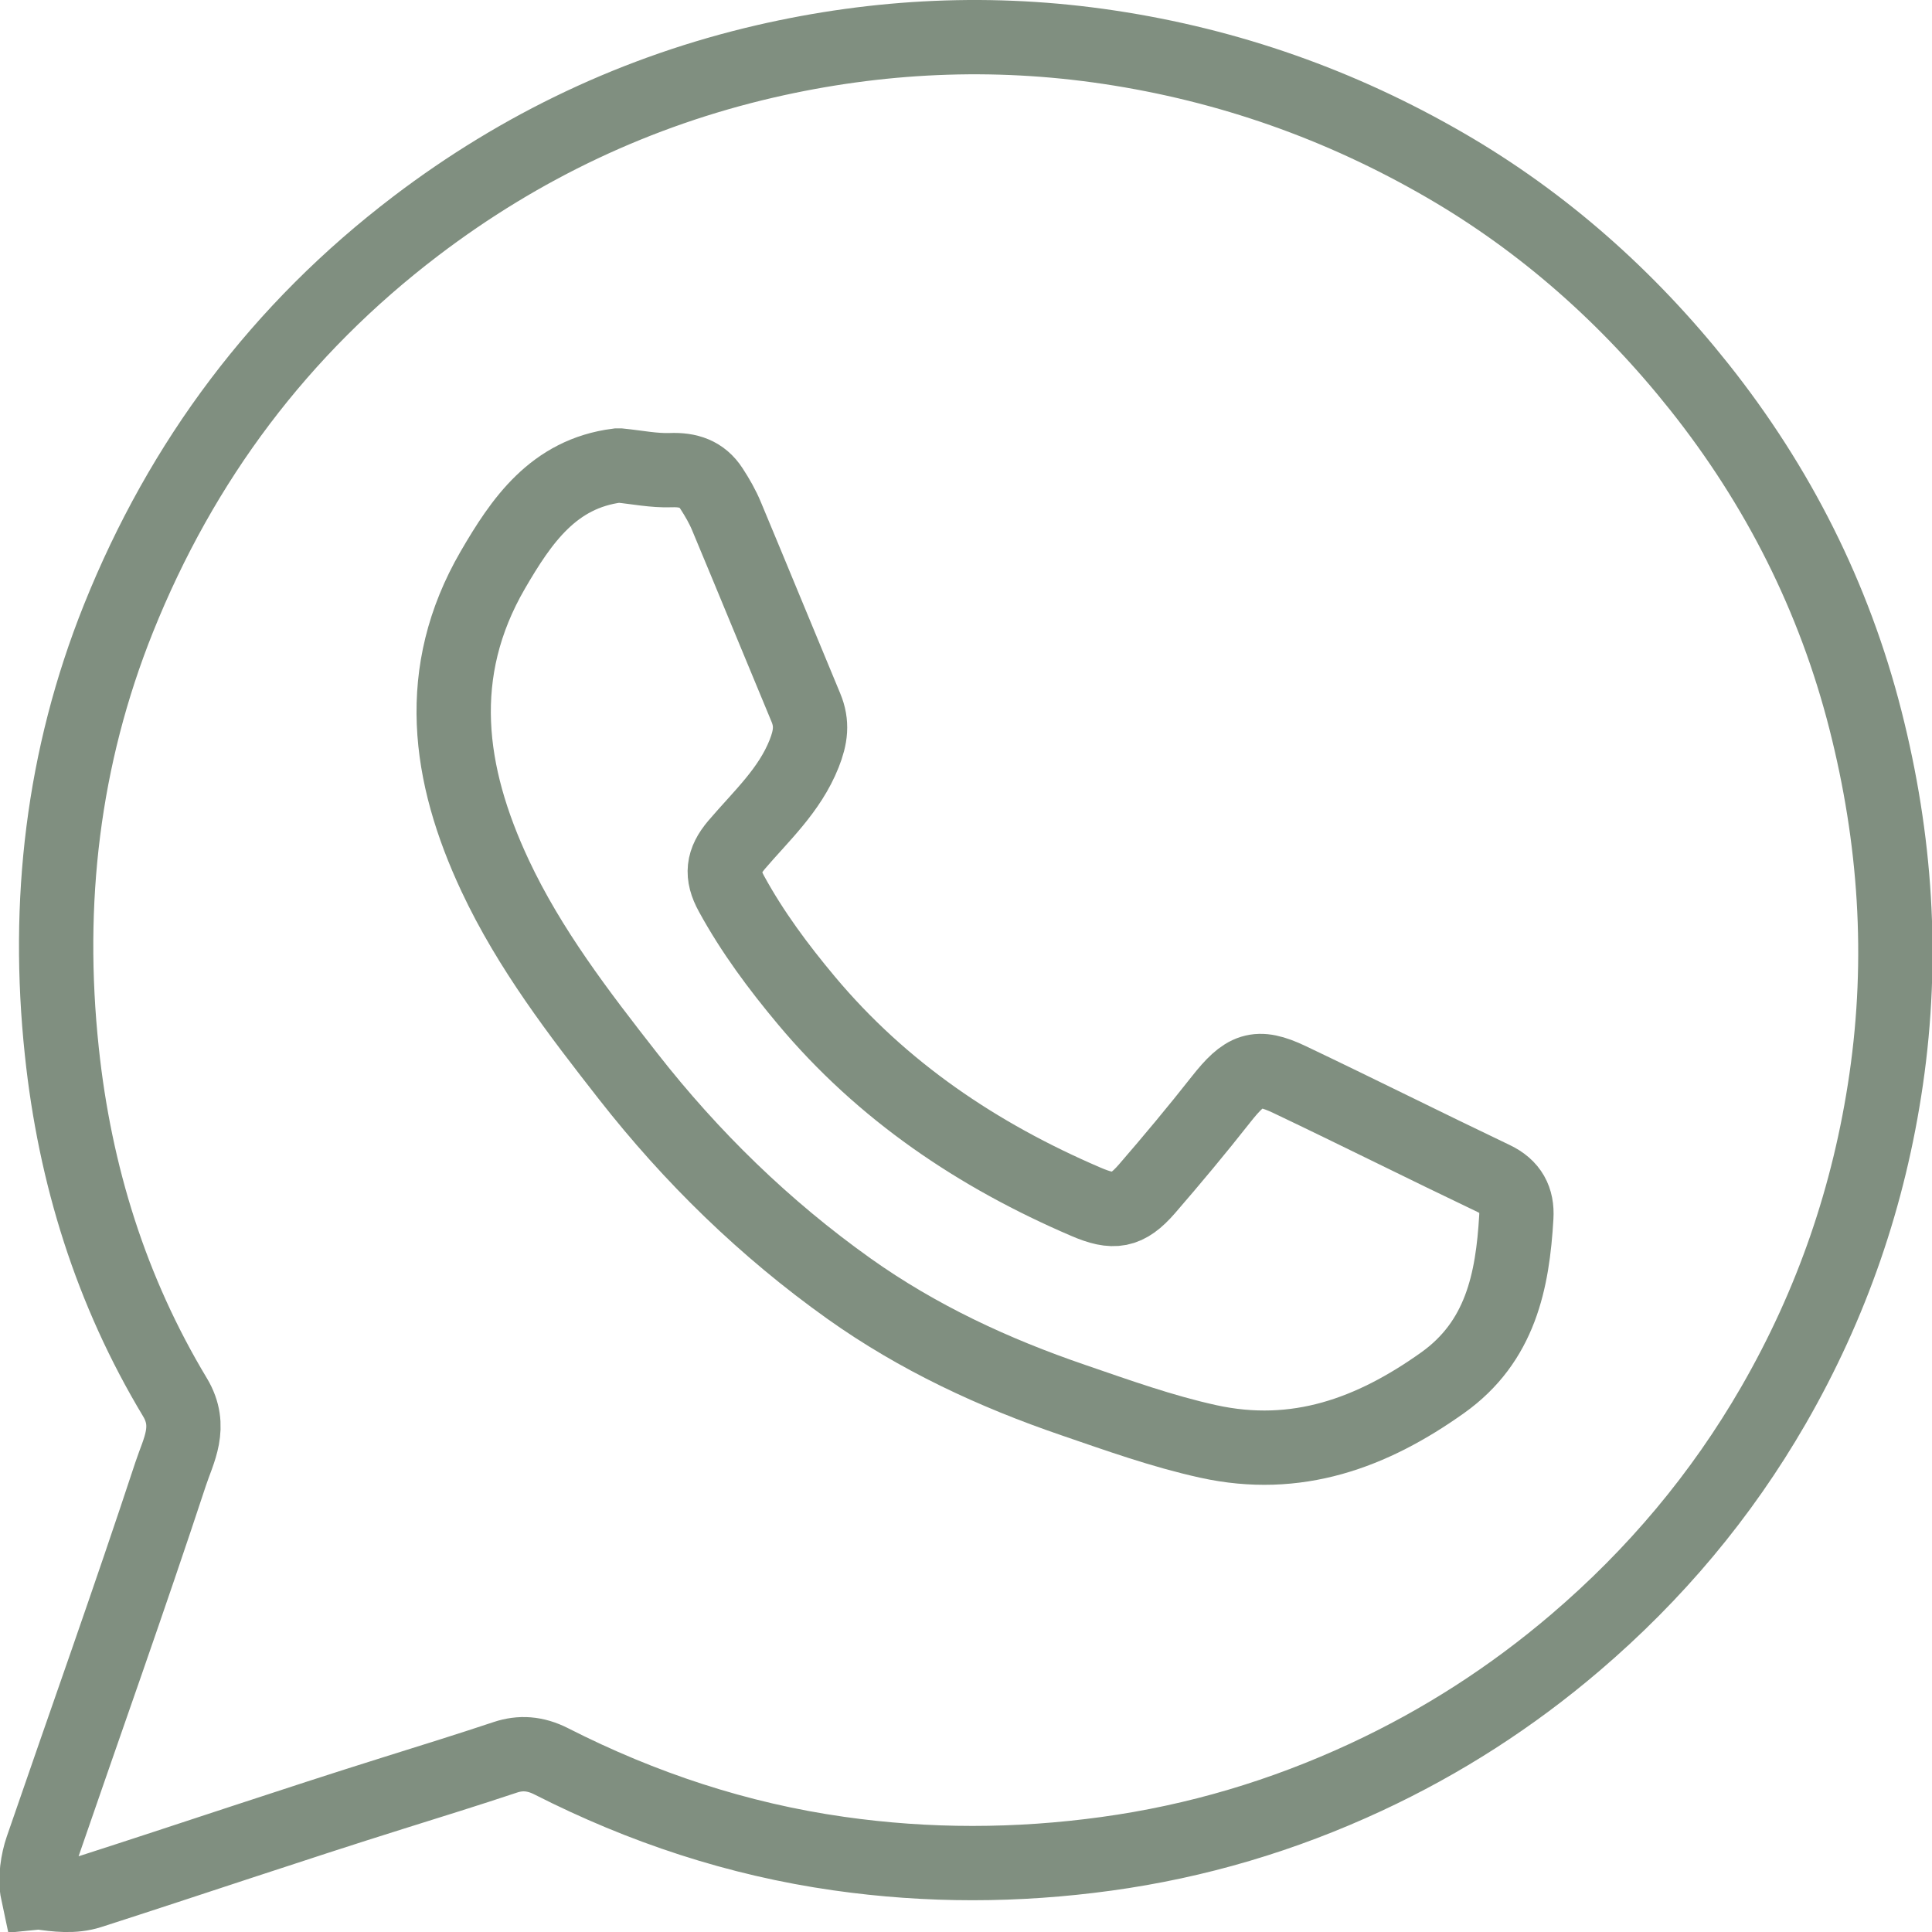
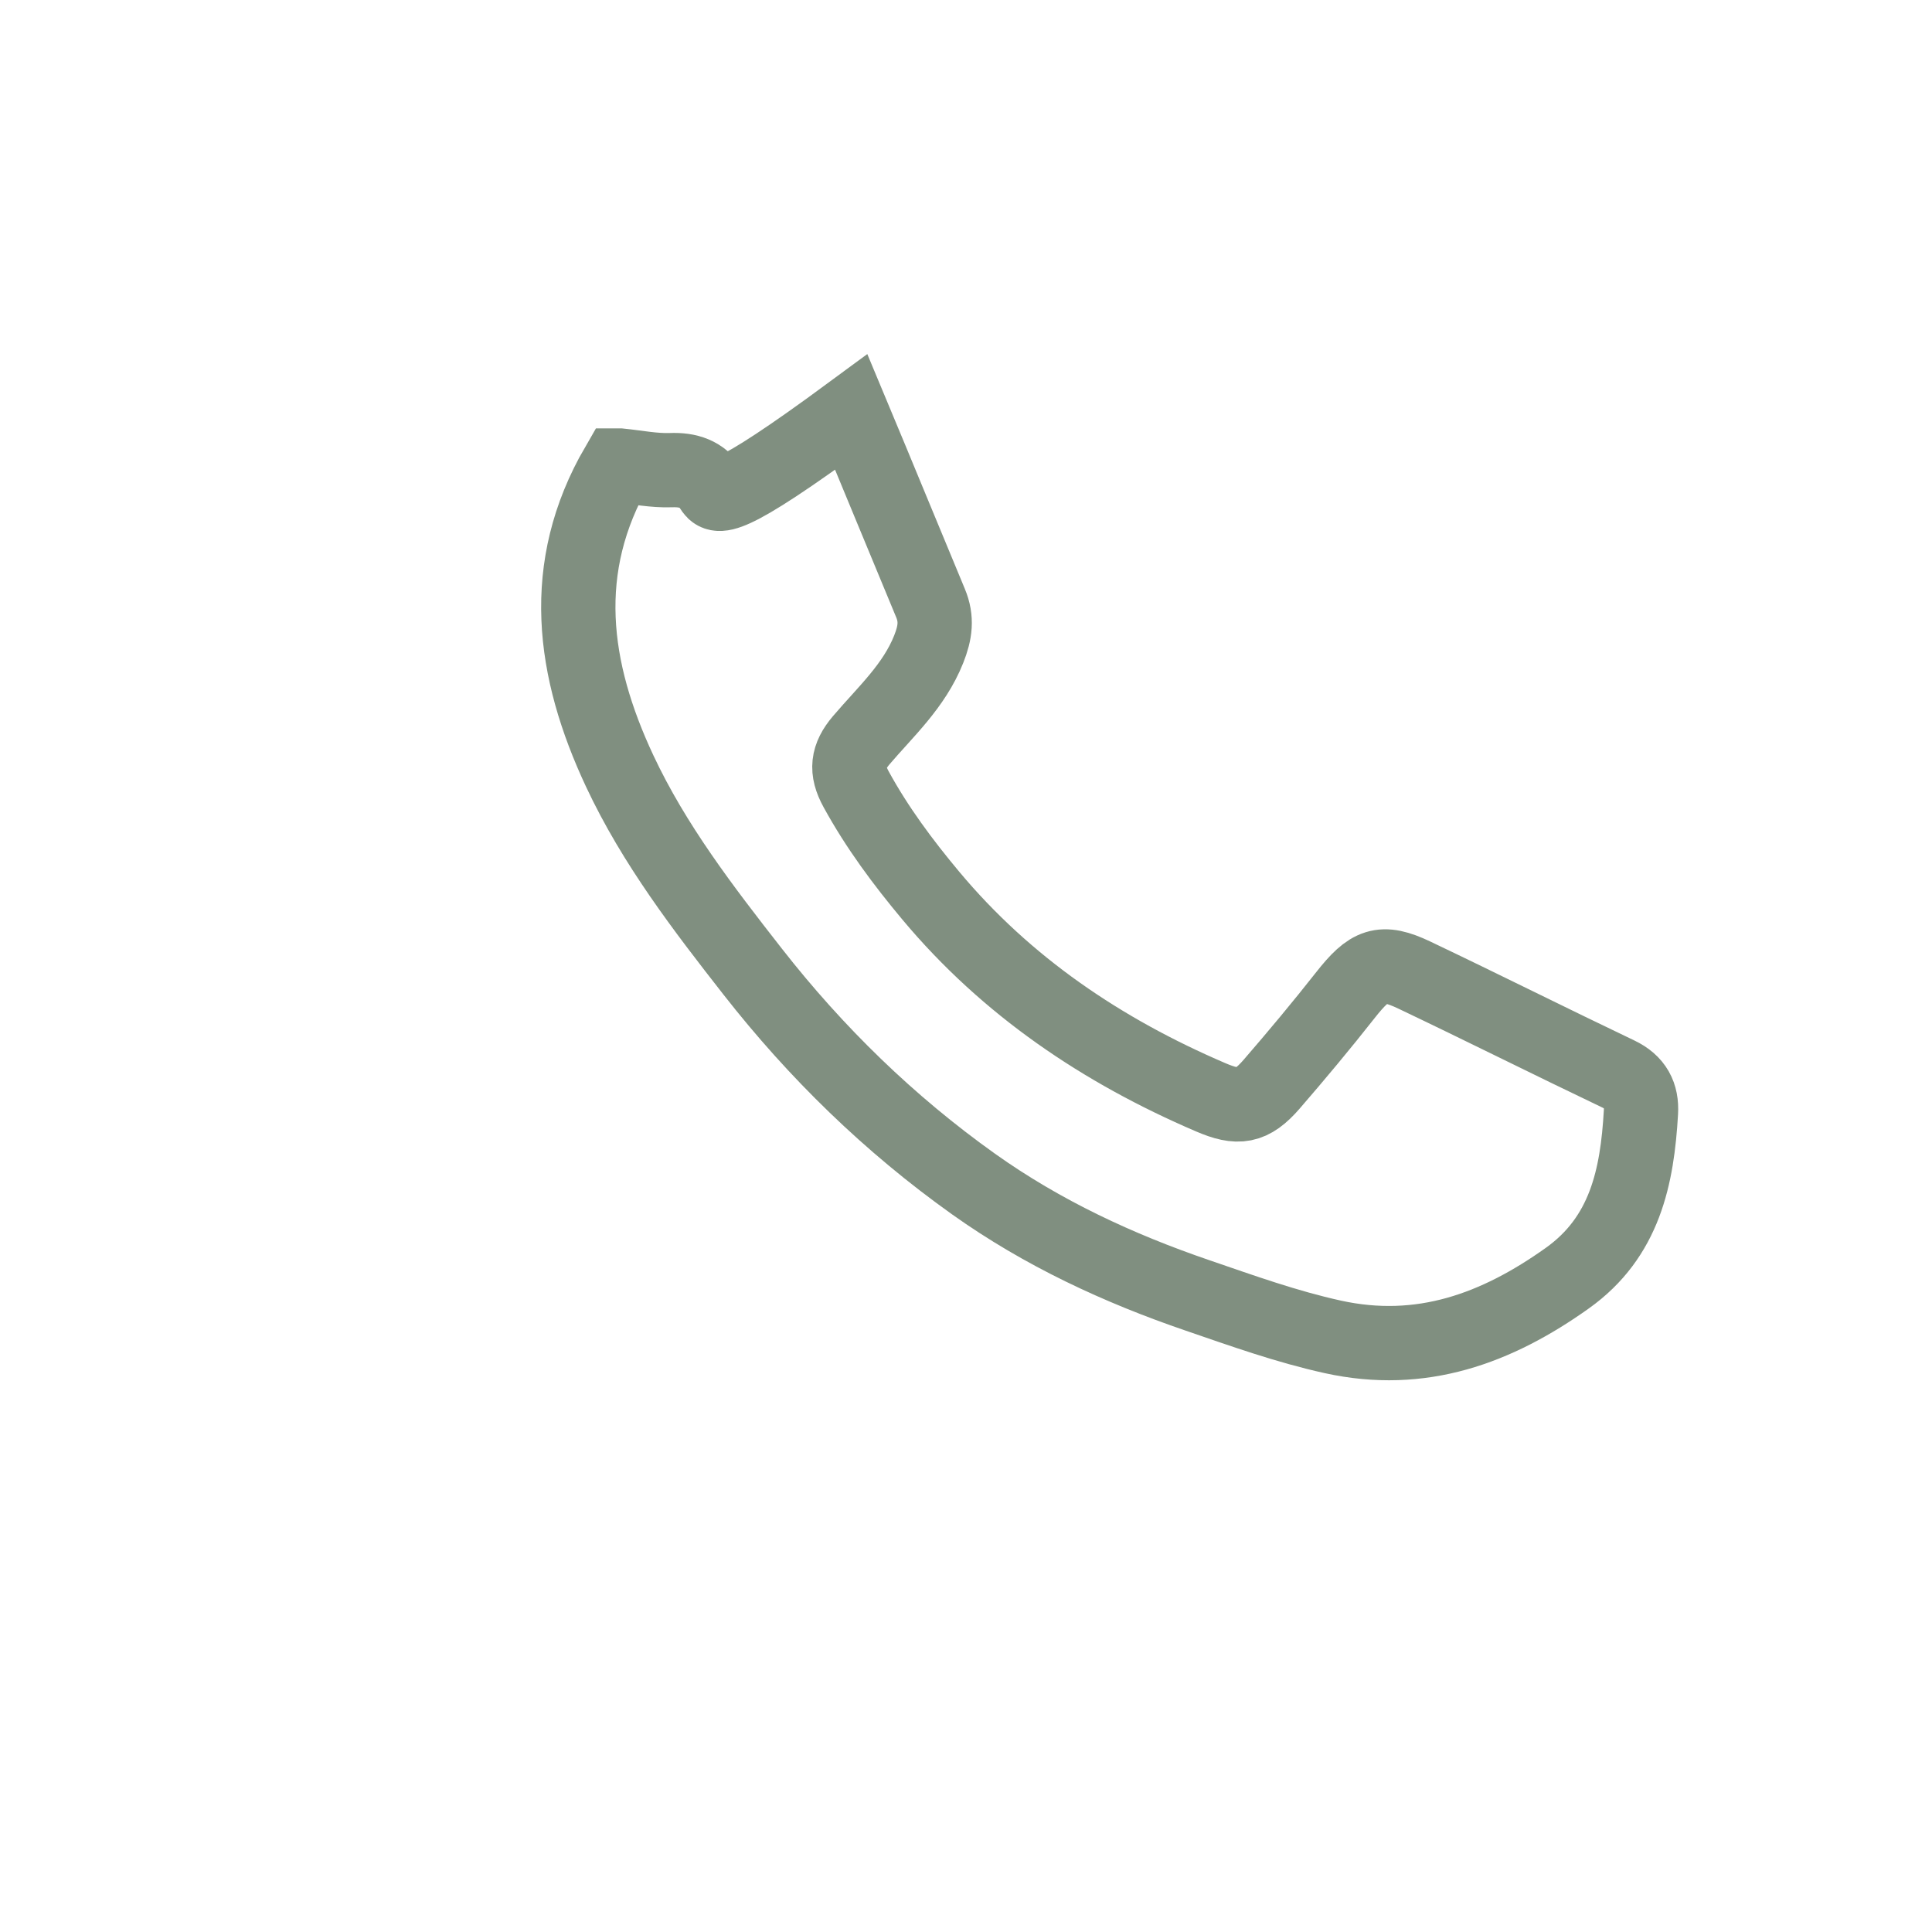
<svg xmlns="http://www.w3.org/2000/svg" version="1.1" id="Capa_1" x="0px" y="0px" width="26px" height="26px" viewBox="0 0 26 26" enable-background="new 0 0 26 26" xml:space="preserve">
  <g>
    <g>
-       <path fill="none" stroke="#808F80" stroke-miterlimit="10" d="M0.527,25.465c0.234,0.035,0.466,0.062,0.684-0.008    c1.362-0.438,2.717-0.899,4.082-1.327c0.504-0.158,1.007-0.314,1.508-0.481c0.202-0.067,0.401-0.056,0.619,0.055    c1.221,0.621,2.509,1.048,3.869,1.241c1.199,0.171,2.398,0.168,3.599,0.003c1.219-0.167,2.382-0.514,3.496-1.032    c1.021-0.475,1.956-1.076,2.816-1.81c1.073-0.916,1.964-1.976,2.667-3.194c0.786-1.363,1.289-2.823,1.516-4.385    c0.238-1.635,0.128-3.239-0.278-4.835c-0.422-1.659-1.178-3.153-2.237-4.485c-0.954-1.2-2.089-2.213-3.423-2.985    c-1.406-0.814-2.908-1.345-4.522-1.587c-1.56-0.234-3.105-0.16-4.626,0.191C8.582,1.223,7.01,1.966,5.598,3.04    C3.77,4.431,2.445,6.201,1.594,8.323c-0.75,1.872-0.975,3.82-0.762,5.826c0.176,1.664,0.662,3.224,1.523,4.655    C2.593,19.2,2.4,19.521,2.297,19.834c-0.556,1.688-1.155,3.363-1.733,5.044c-0.056,0.162-0.096,0.407-0.057,0.589L0.527,25.465z" />
-       <path fill="none" stroke="#808F80" stroke-miterlimit="10" d="M8.308,6.265c-0.859,0.11-1.29,0.741-1.677,1.407    c-0.796,1.373-0.608,2.746,0.032,4.112c0.463,0.988,1.126,1.851,1.791,2.701c0.851,1.088,1.837,2.049,2.97,2.856    c0.93,0.662,1.949,1.135,3.02,1.501c0.598,0.205,1.193,0.419,1.815,0.556c1.19,0.262,2.204-0.112,3.156-0.79    c0.776-0.553,0.941-1.364,0.991-2.231c0.014-0.235-0.074-0.407-0.305-0.517c-0.918-0.438-1.827-0.894-2.745-1.331    c-0.442-0.21-0.602-0.143-0.927,0.27c-0.321,0.408-0.654,0.807-0.994,1.2c-0.269,0.31-0.449,0.334-0.821,0.174    c-1.457-0.625-2.744-1.491-3.765-2.713c-0.373-0.446-0.723-0.916-1.005-1.432c-0.14-0.255-0.118-0.438,0.069-0.659    c0.329-0.386,0.711-0.73,0.908-1.225c0.089-0.224,0.114-0.407,0.024-0.622c-0.357-0.856-0.708-1.714-1.066-2.57    C9.725,6.82,9.652,6.694,9.574,6.574C9.447,6.378,9.263,6.318,9.027,6.327C8.8,6.335,8.571,6.288,8.342,6.265H8.308z" />
+       <path fill="none" stroke="#808F80" stroke-miterlimit="10" d="M8.308,6.265c-0.796,1.373-0.608,2.746,0.032,4.112c0.463,0.988,1.126,1.851,1.791,2.701c0.851,1.088,1.837,2.049,2.97,2.856    c0.93,0.662,1.949,1.135,3.02,1.501c0.598,0.205,1.193,0.419,1.815,0.556c1.19,0.262,2.204-0.112,3.156-0.79    c0.776-0.553,0.941-1.364,0.991-2.231c0.014-0.235-0.074-0.407-0.305-0.517c-0.918-0.438-1.827-0.894-2.745-1.331    c-0.442-0.21-0.602-0.143-0.927,0.27c-0.321,0.408-0.654,0.807-0.994,1.2c-0.269,0.31-0.449,0.334-0.821,0.174    c-1.457-0.625-2.744-1.491-3.765-2.713c-0.373-0.446-0.723-0.916-1.005-1.432c-0.14-0.255-0.118-0.438,0.069-0.659    c0.329-0.386,0.711-0.73,0.908-1.225c0.089-0.224,0.114-0.407,0.024-0.622c-0.357-0.856-0.708-1.714-1.066-2.57    C9.725,6.82,9.652,6.694,9.574,6.574C9.447,6.378,9.263,6.318,9.027,6.327C8.8,6.335,8.571,6.288,8.342,6.265H8.308z" />
    </g>
  </g>
</svg>